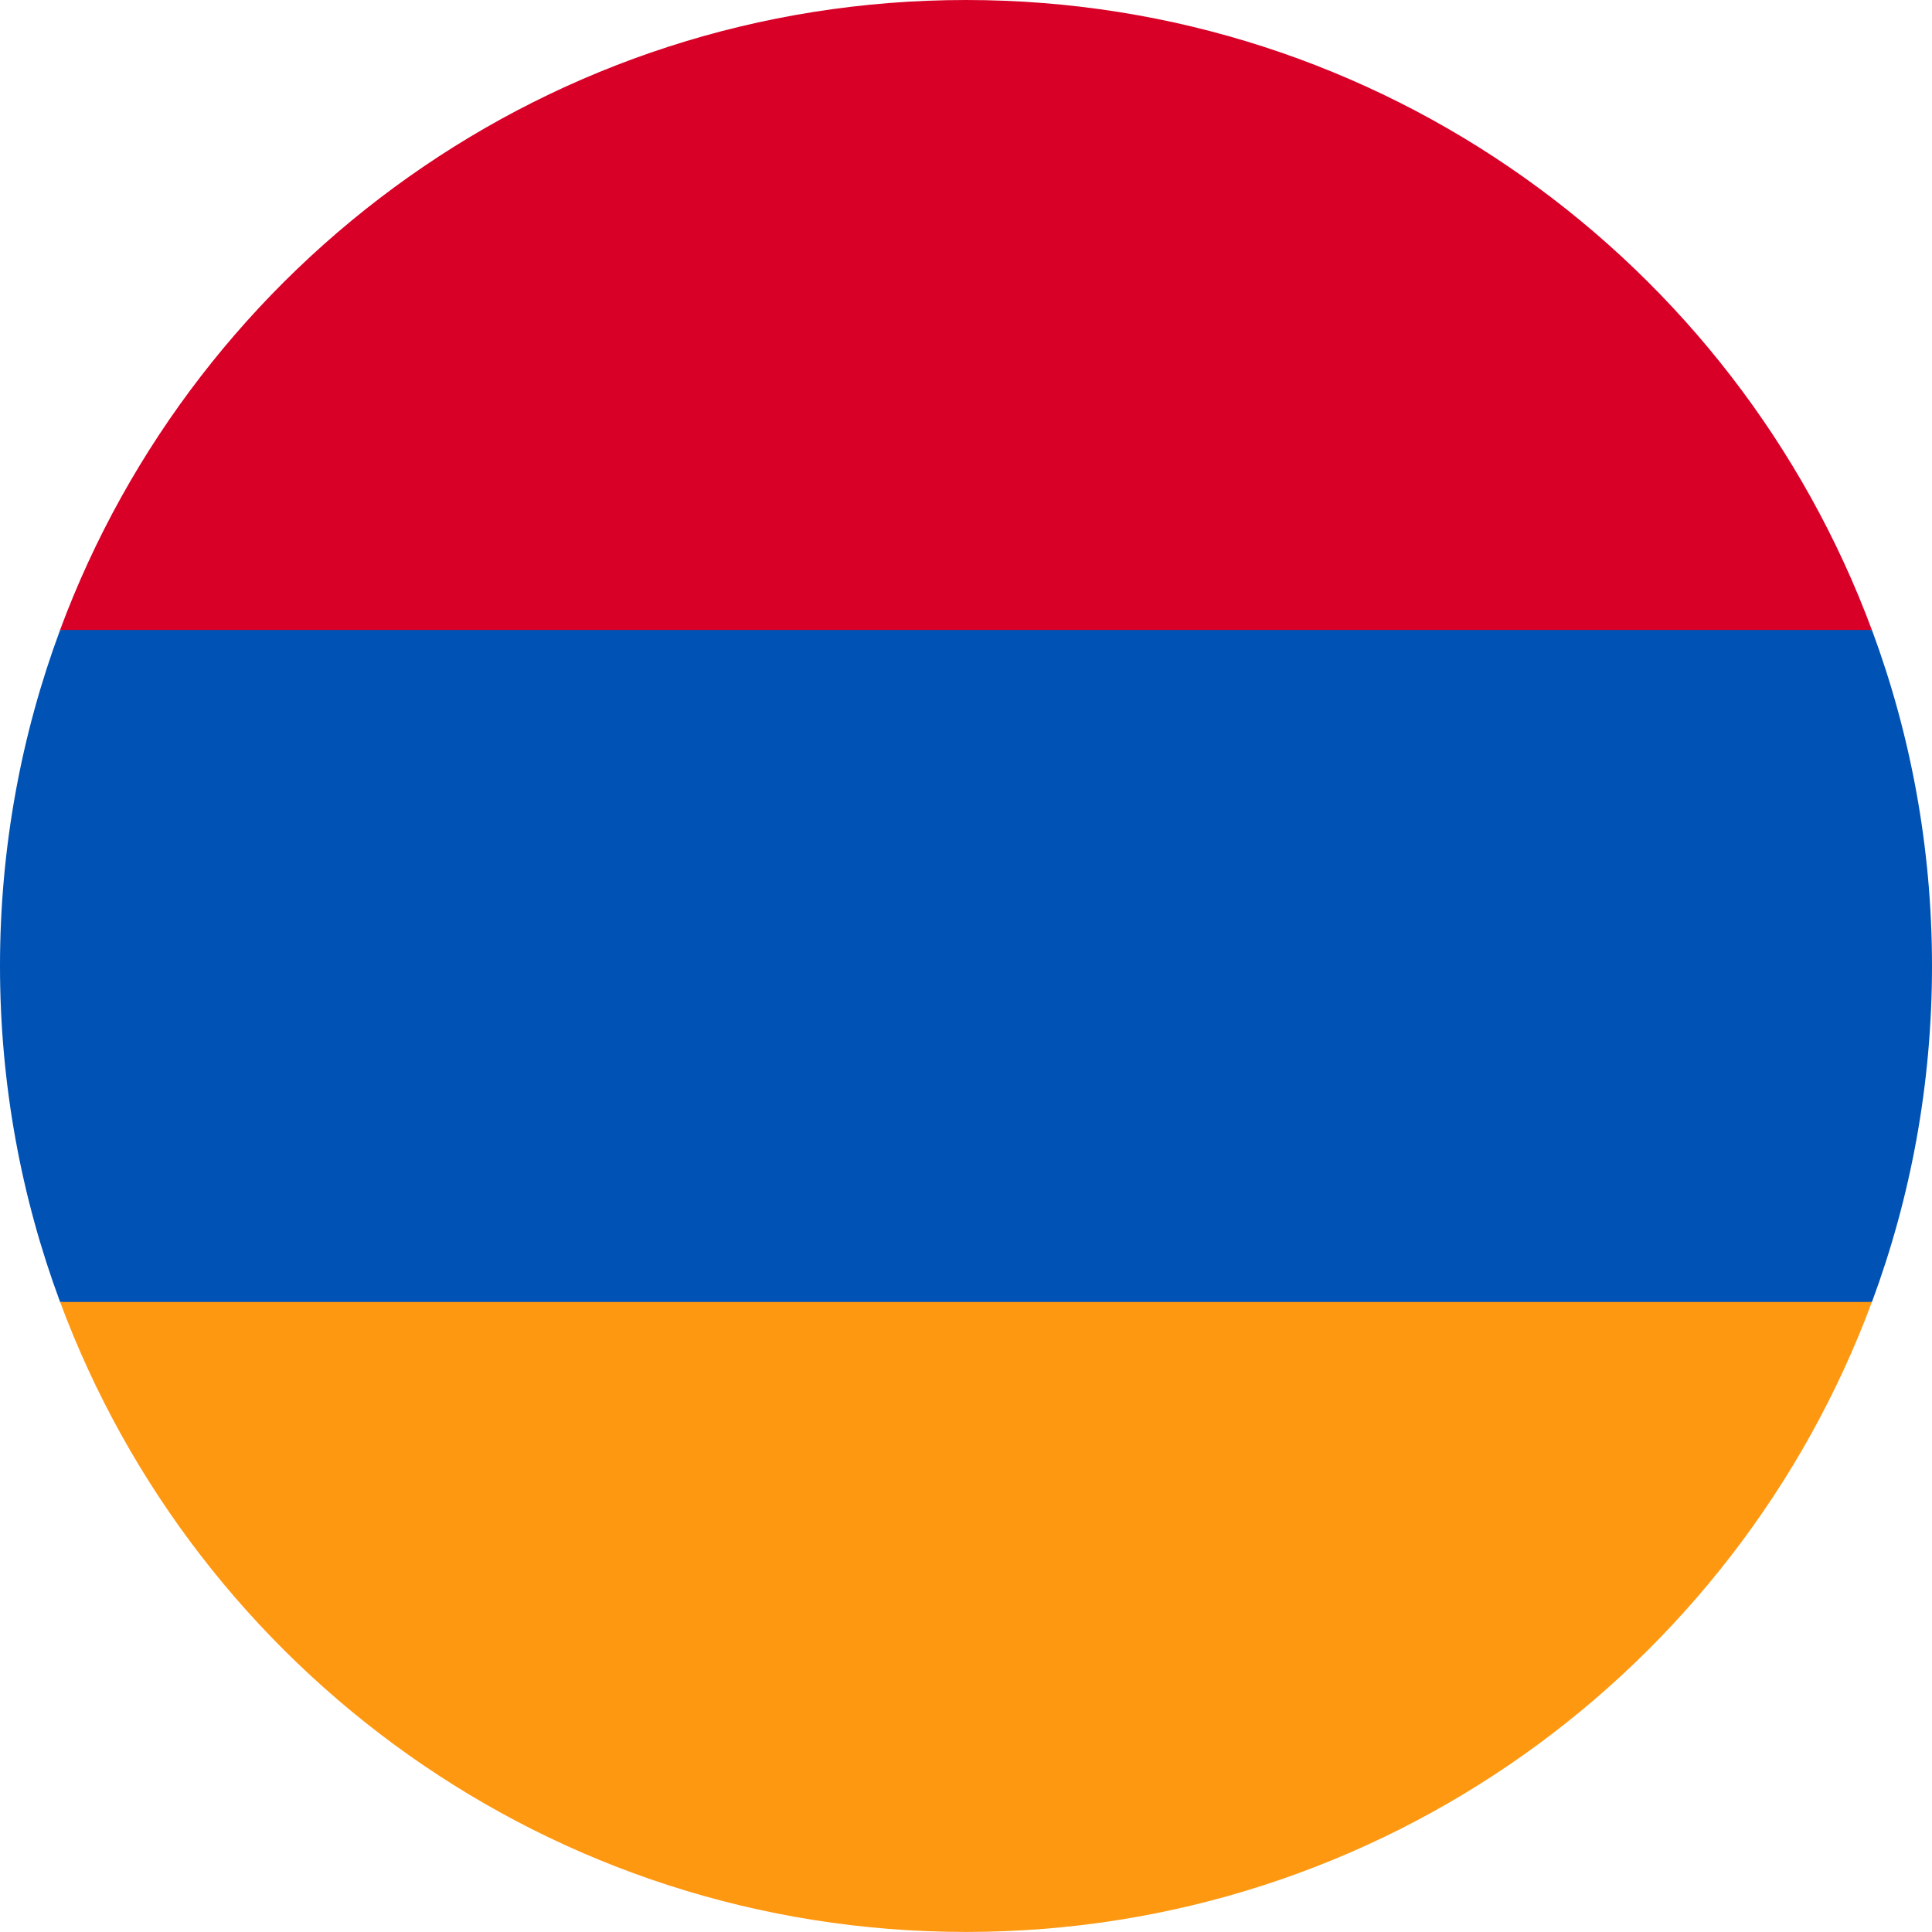
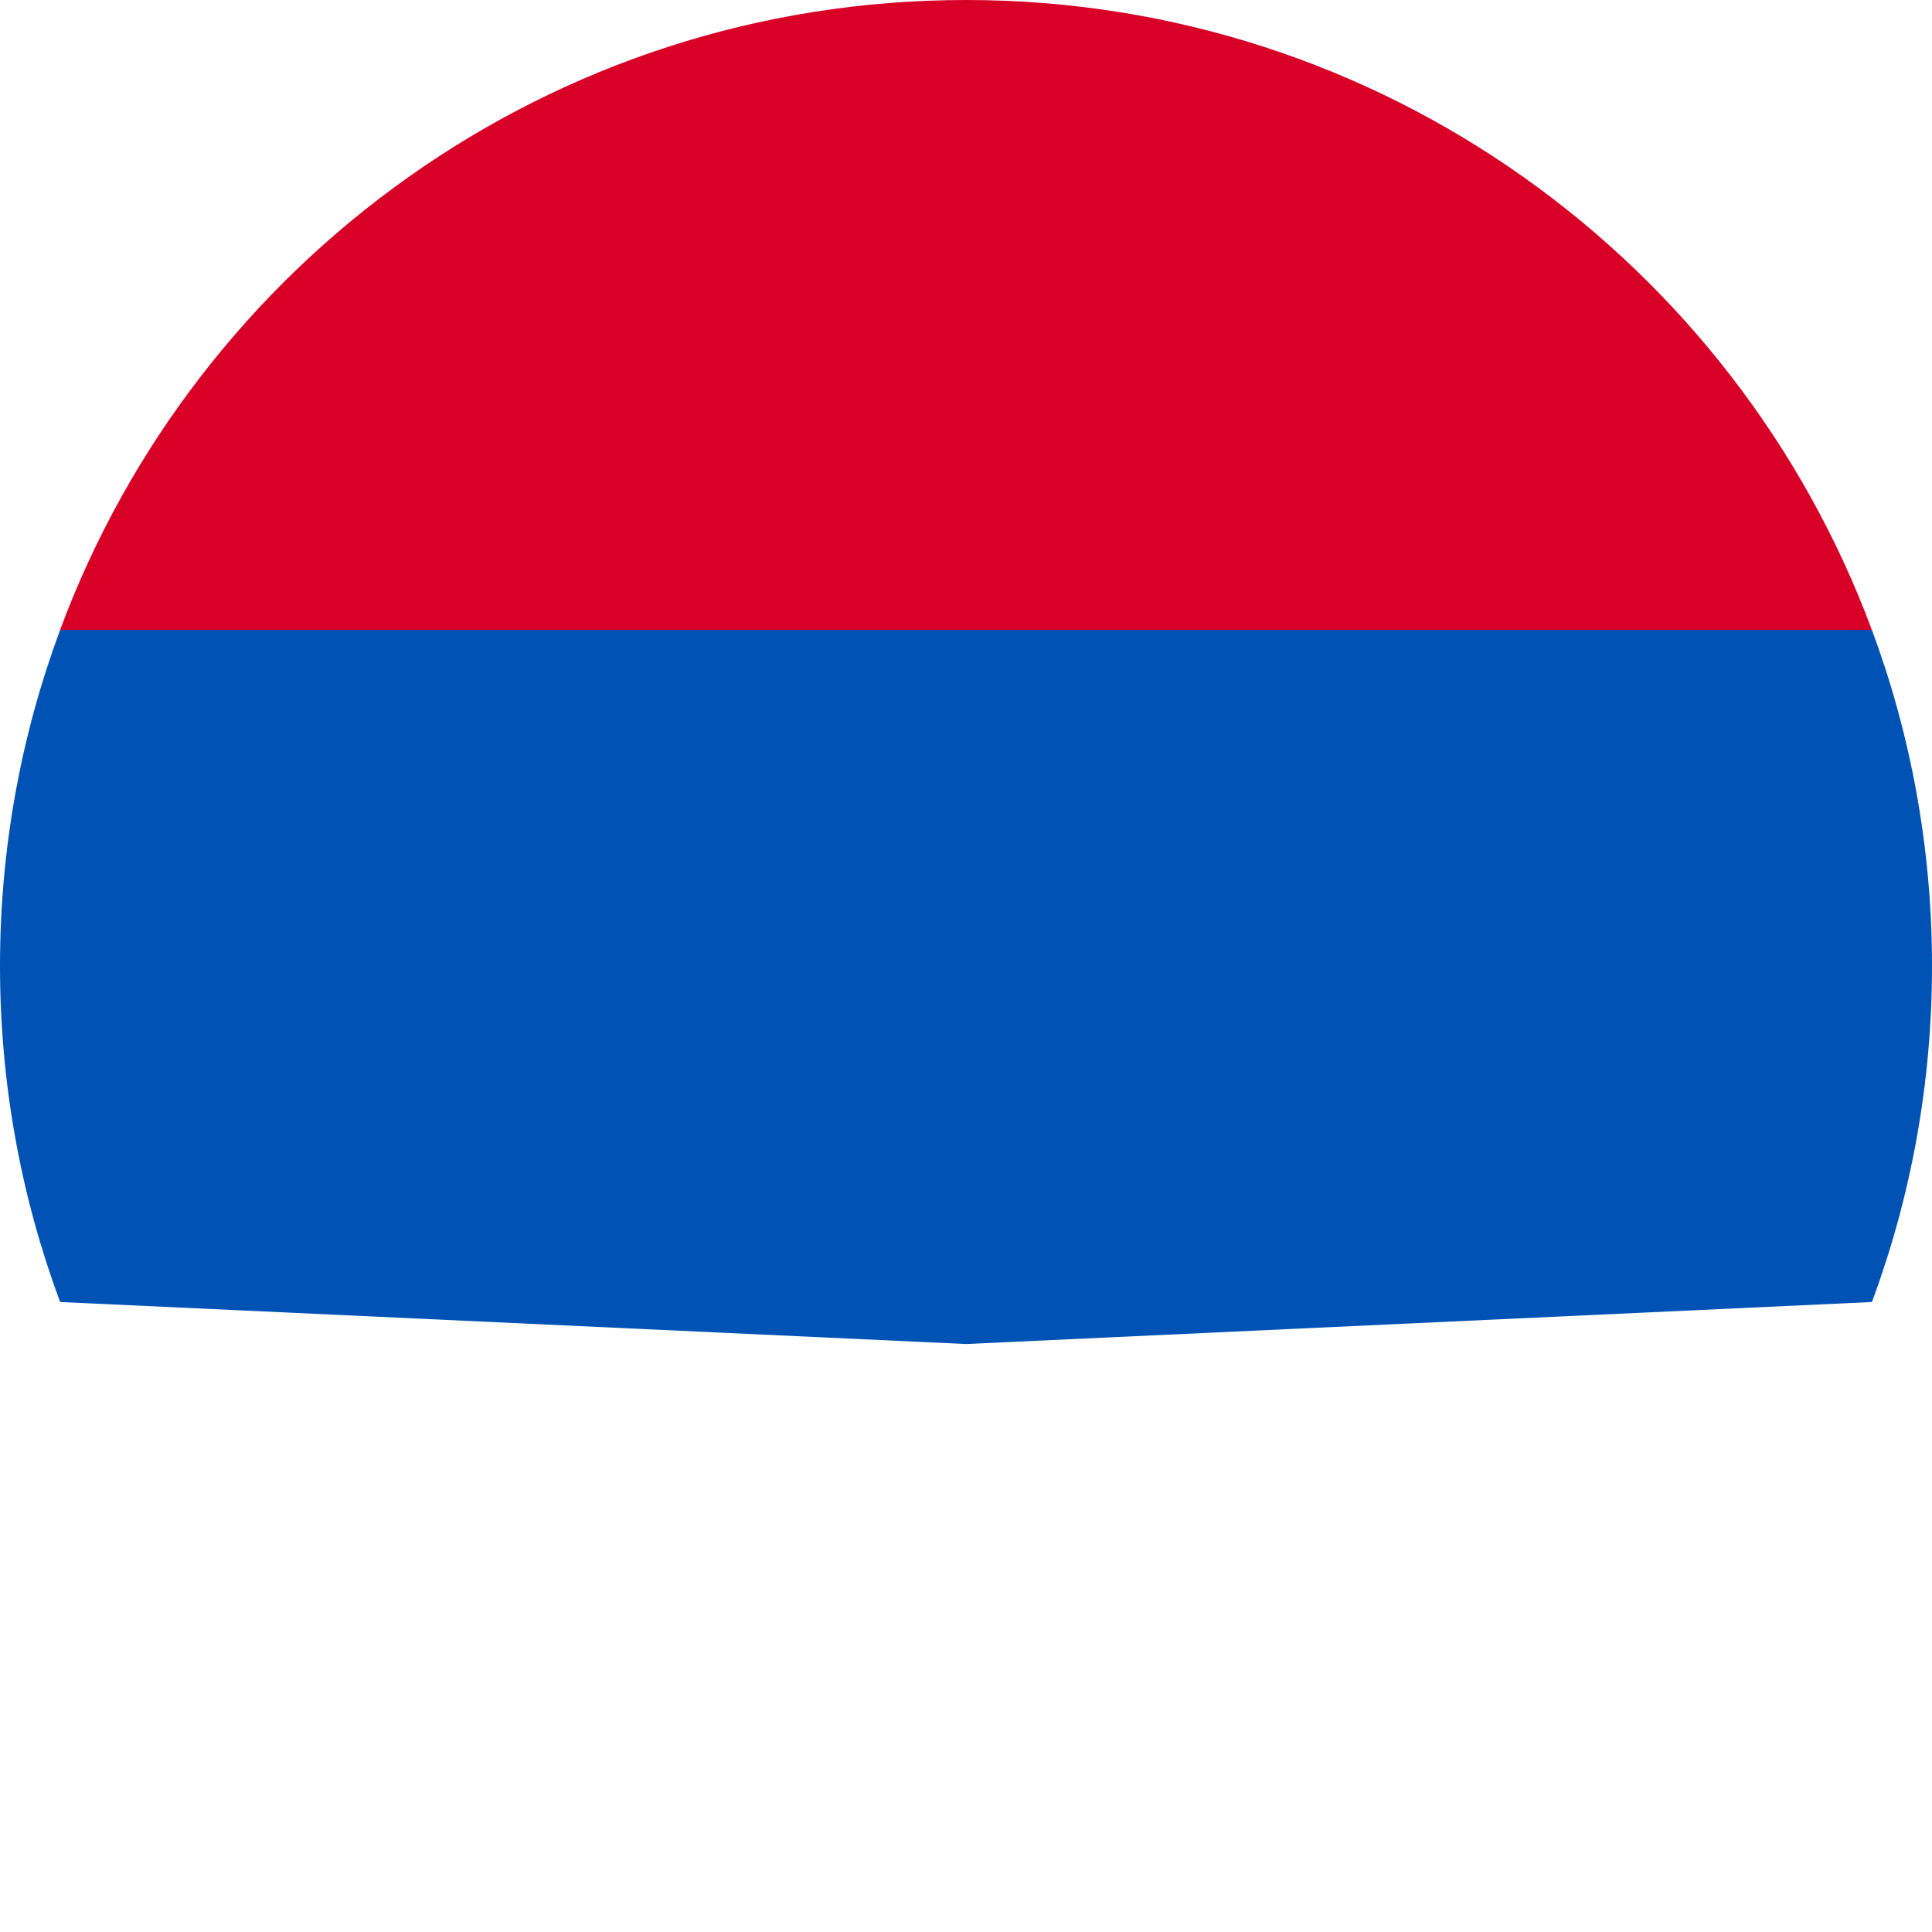
<svg xmlns="http://www.w3.org/2000/svg" width="36" height="36" viewBox="0 0 36 36" fill="none">
  <path d="M36 18C36 15.798 35.604 13.689 34.881 11.739L18 10.957L1.12 11.739C0.396 13.689 0 15.798 0 18C0 20.202 0.396 22.311 1.12 24.261L18 25.044L34.881 24.261C35.604 22.311 36 20.202 36 18Z" fill="#0052B4" />
-   <path d="M18 35.999C25.739 35.999 32.337 31.115 34.88 24.26H1.12C3.663 31.115 10.261 35.999 18 35.999Z" fill="#FF9811" />
  <path d="M1.119 11.739H34.88C32.337 4.885 25.739 0 18 0C10.261 0 3.663 4.885 1.119 11.739Z" fill="#D80027" />
</svg>